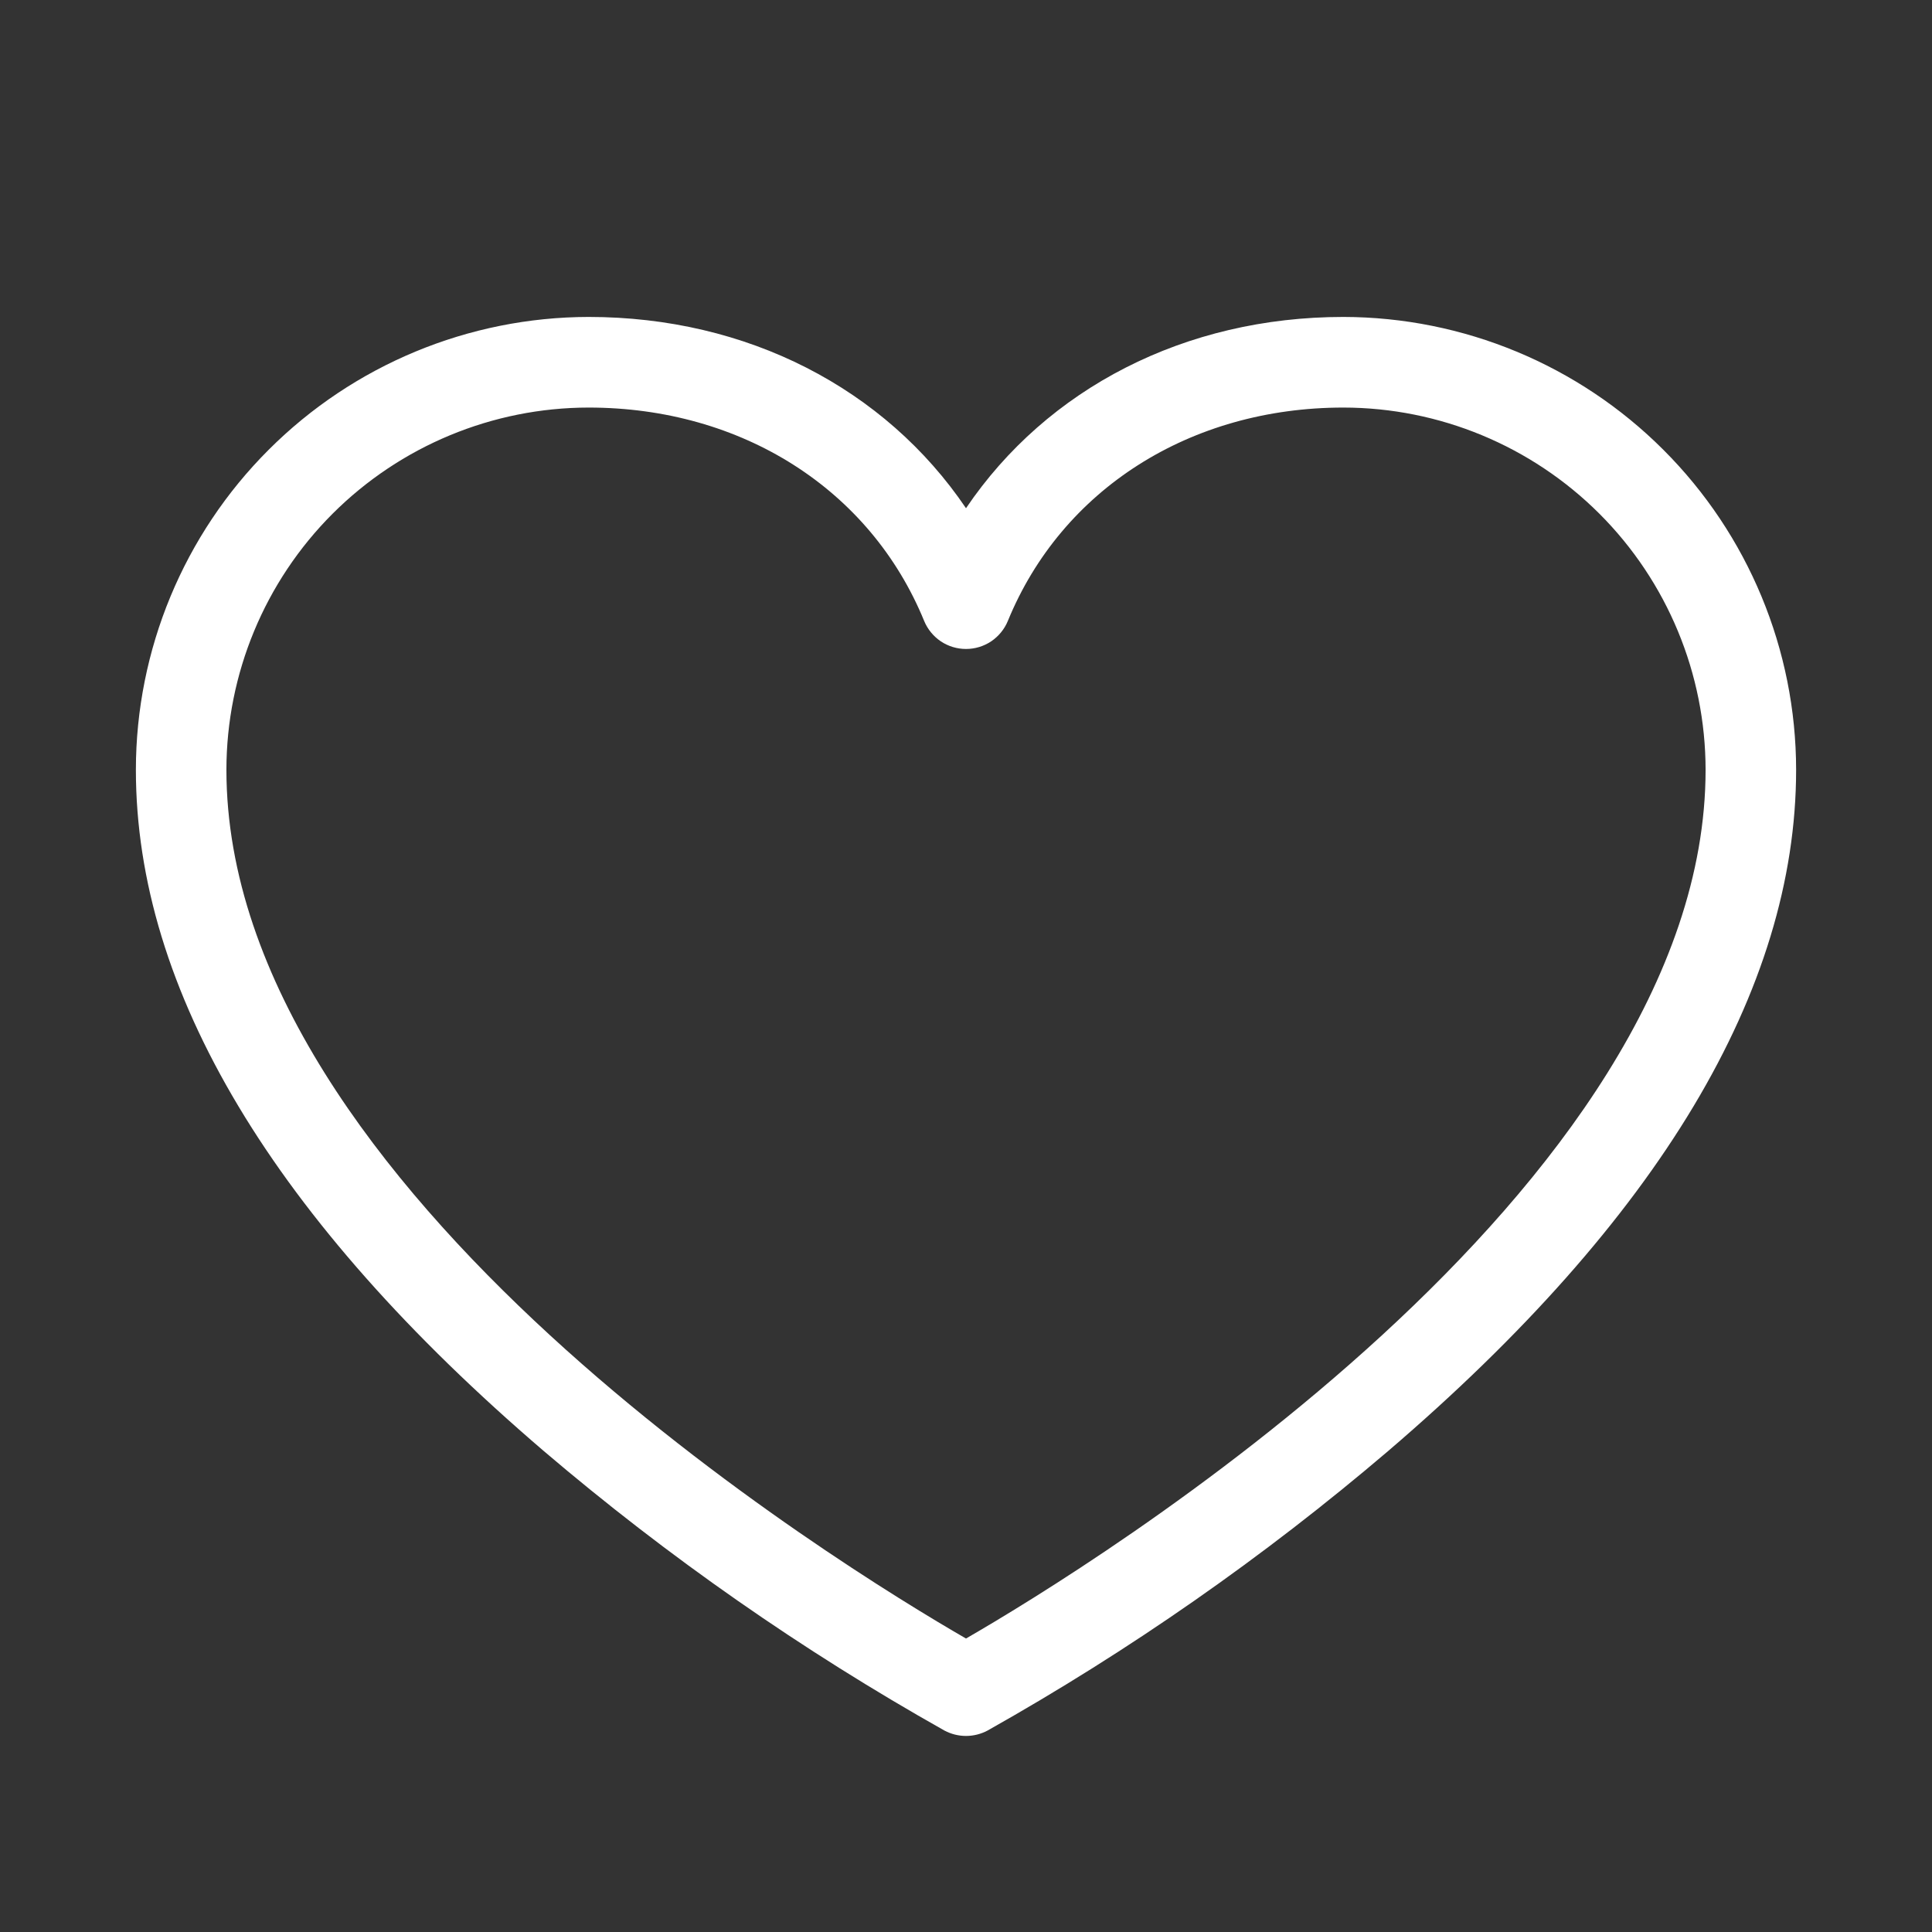
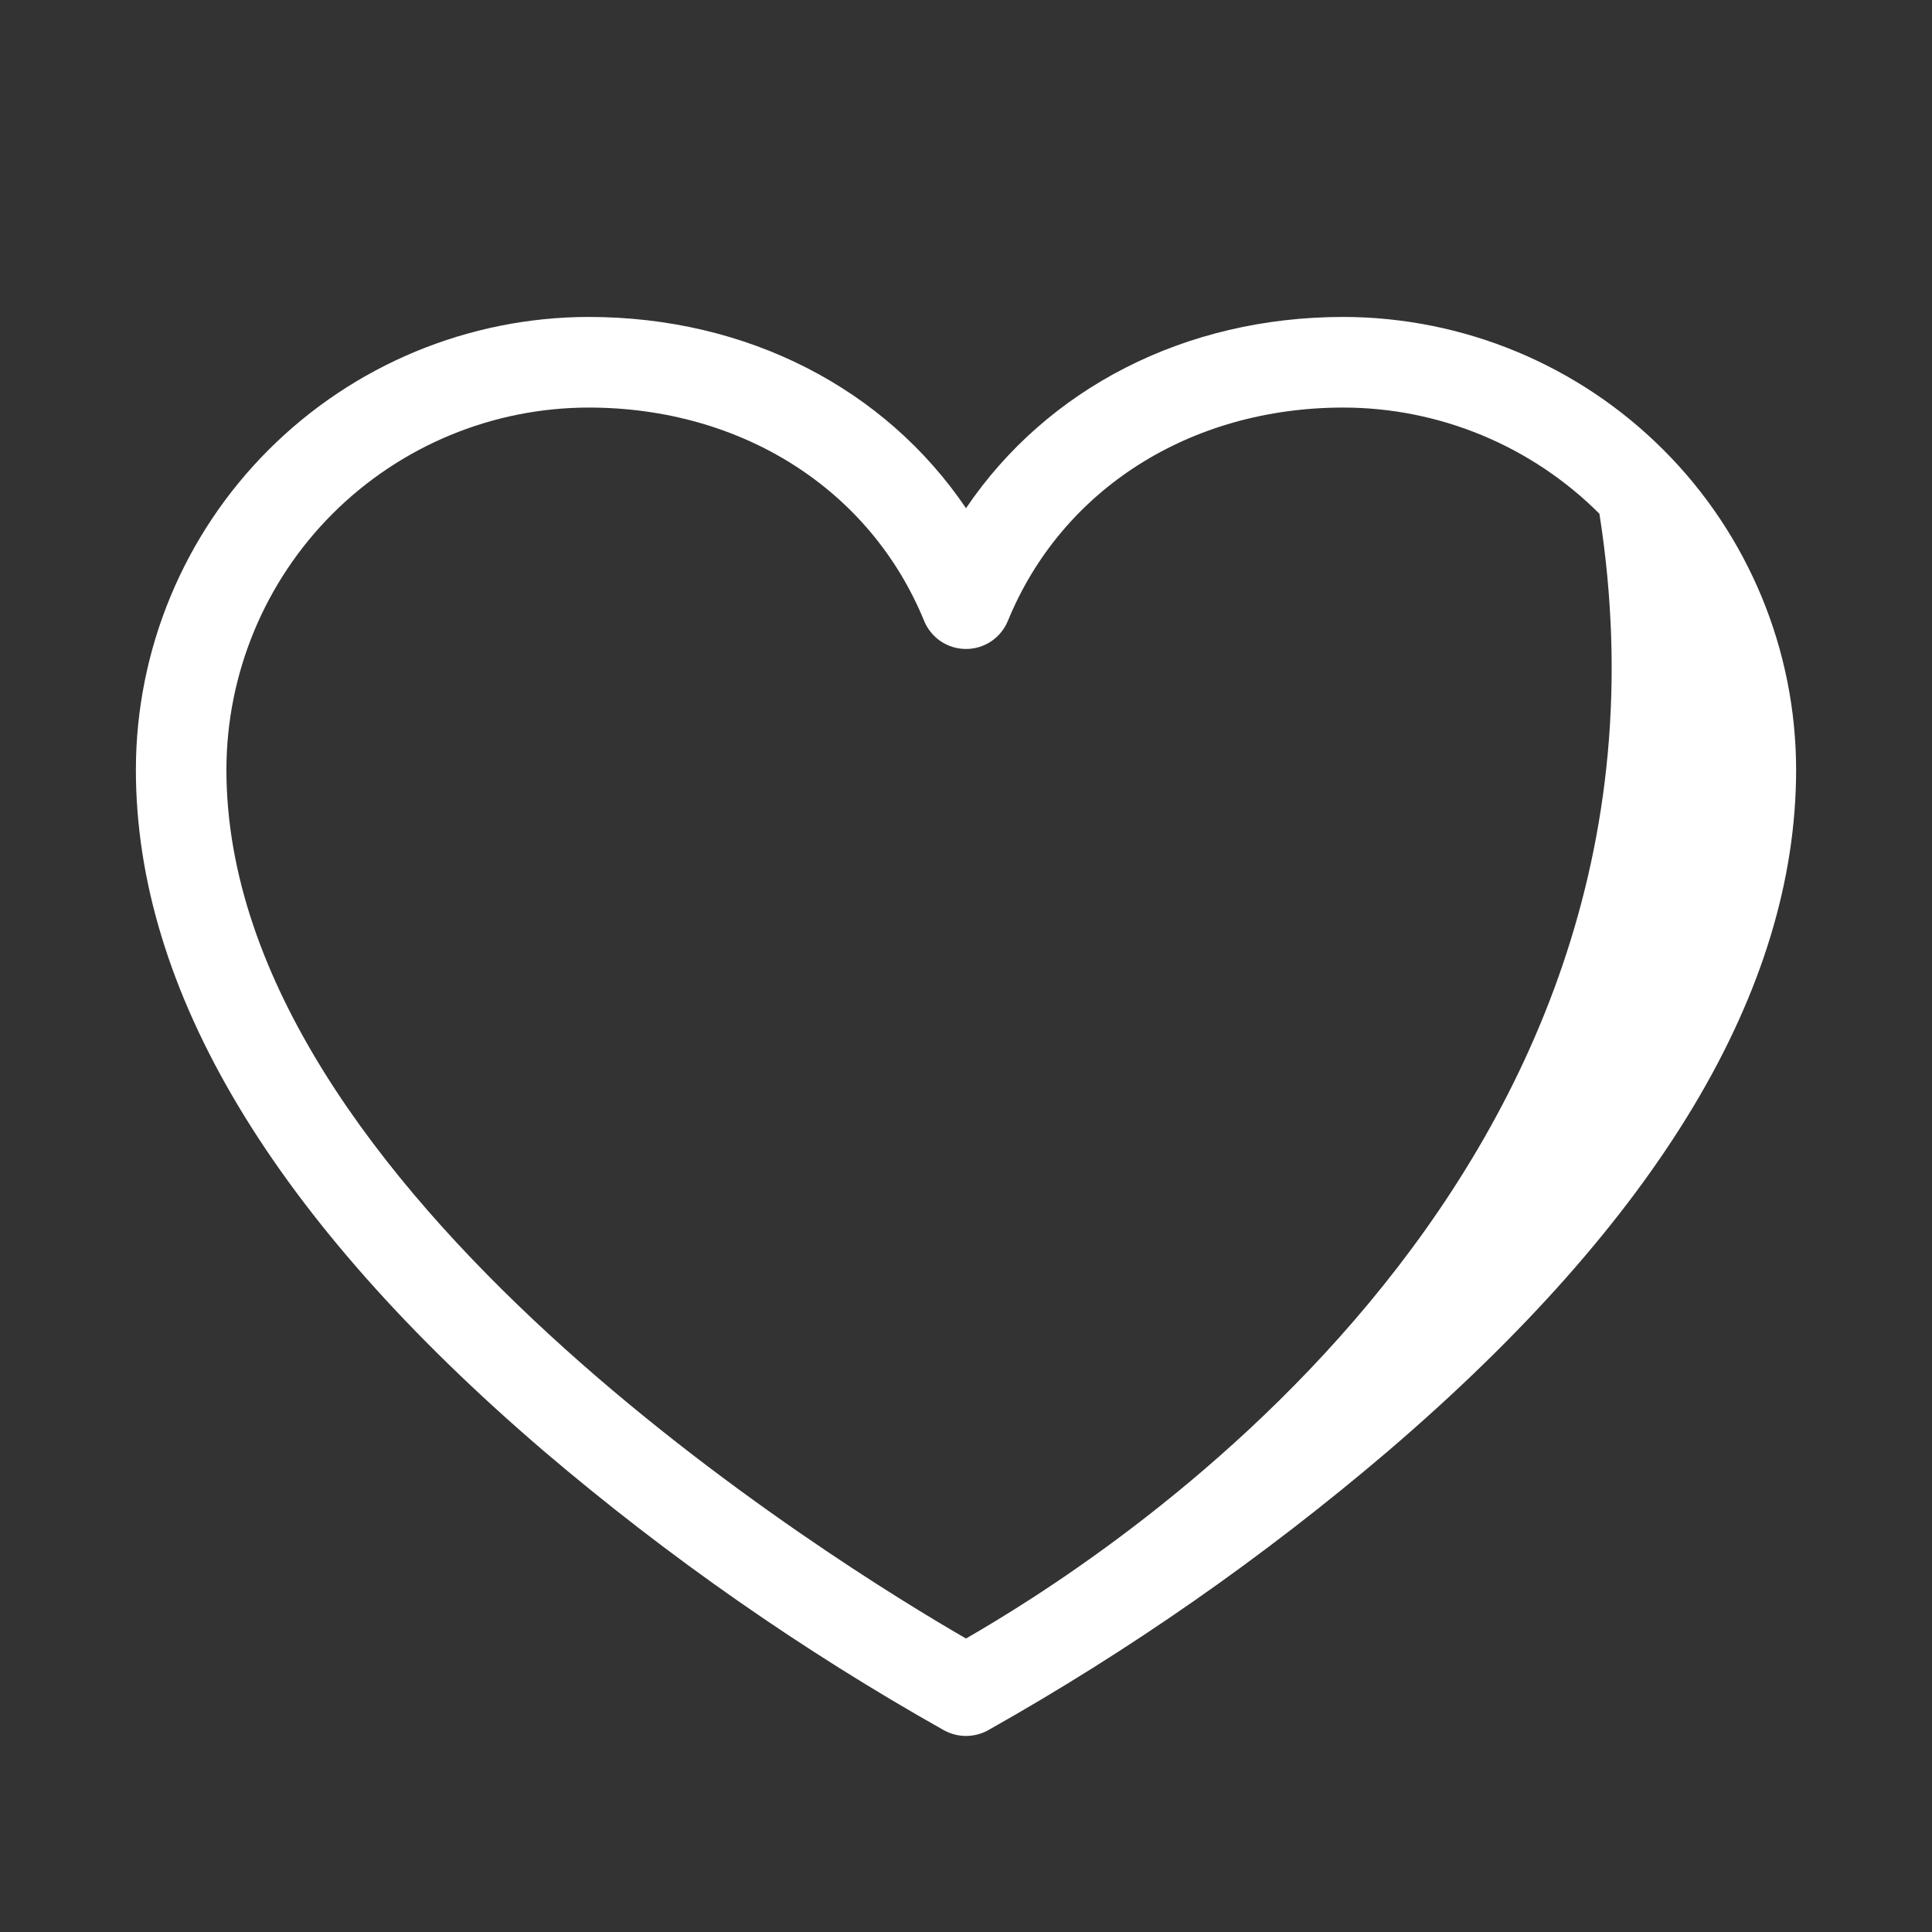
<svg xmlns="http://www.w3.org/2000/svg" width="21" height="21" viewBox="0 0 21 21" fill="none">
  <rect x="0" y="0" width="21" height="21" fill="#333333" stroke="none" />
-   <path d="M14.602 3.445C12.879 3.445 11.381 4.222 10.5 5.524C9.619 4.222 8.121 3.445 6.398 3.445C5.094 3.447 3.843 3.966 2.92 4.889C1.997 5.811 1.478 7.062 1.477 8.367C1.477 10.762 2.97 13.255 5.914 15.775C7.264 16.925 8.722 17.942 10.267 18.811C10.339 18.849 10.419 18.869 10.5 18.869C10.581 18.869 10.661 18.849 10.733 18.811C12.278 17.942 13.736 16.925 15.085 15.775C18.03 13.255 19.523 10.762 19.523 8.367C19.522 7.062 19.003 5.811 18.08 4.889C17.157 3.966 15.906 3.447 14.602 3.445ZM10.5 17.81C9.154 17.033 2.461 12.938 2.461 8.367C2.462 7.323 2.877 6.322 3.615 5.584C4.354 4.846 5.354 4.431 6.398 4.43C8.062 4.43 9.459 5.318 10.045 6.749C10.082 6.839 10.145 6.916 10.226 6.971C10.307 7.025 10.402 7.054 10.5 7.054C10.598 7.054 10.693 7.025 10.774 6.971C10.855 6.916 10.918 6.839 10.955 6.749C11.541 5.318 12.938 4.43 14.602 4.43C15.646 4.431 16.646 4.846 17.385 5.584C18.123 6.322 18.538 7.323 18.539 8.367C18.539 12.938 11.846 17.033 10.5 17.81Z" fill="white" />
+   <path d="M14.602 3.445C12.879 3.445 11.381 4.222 10.5 5.524C9.619 4.222 8.121 3.445 6.398 3.445C5.094 3.447 3.843 3.966 2.92 4.889C1.997 5.811 1.478 7.062 1.477 8.367C1.477 10.762 2.97 13.255 5.914 15.775C7.264 16.925 8.722 17.942 10.267 18.811C10.339 18.849 10.419 18.869 10.5 18.869C10.581 18.869 10.661 18.849 10.733 18.811C12.278 17.942 13.736 16.925 15.085 15.775C18.03 13.255 19.523 10.762 19.523 8.367C19.522 7.062 19.003 5.811 18.08 4.889C17.157 3.966 15.906 3.447 14.602 3.445ZM10.5 17.81C9.154 17.033 2.461 12.938 2.461 8.367C2.462 7.323 2.877 6.322 3.615 5.584C4.354 4.846 5.354 4.431 6.398 4.43C8.062 4.43 9.459 5.318 10.045 6.749C10.082 6.839 10.145 6.916 10.226 6.971C10.307 7.025 10.402 7.054 10.5 7.054C10.598 7.054 10.693 7.025 10.774 6.971C10.855 6.916 10.918 6.839 10.955 6.749C11.541 5.318 12.938 4.43 14.602 4.43C15.646 4.431 16.646 4.846 17.385 5.584C18.539 12.938 11.846 17.033 10.5 17.81Z" fill="white" />
</svg>